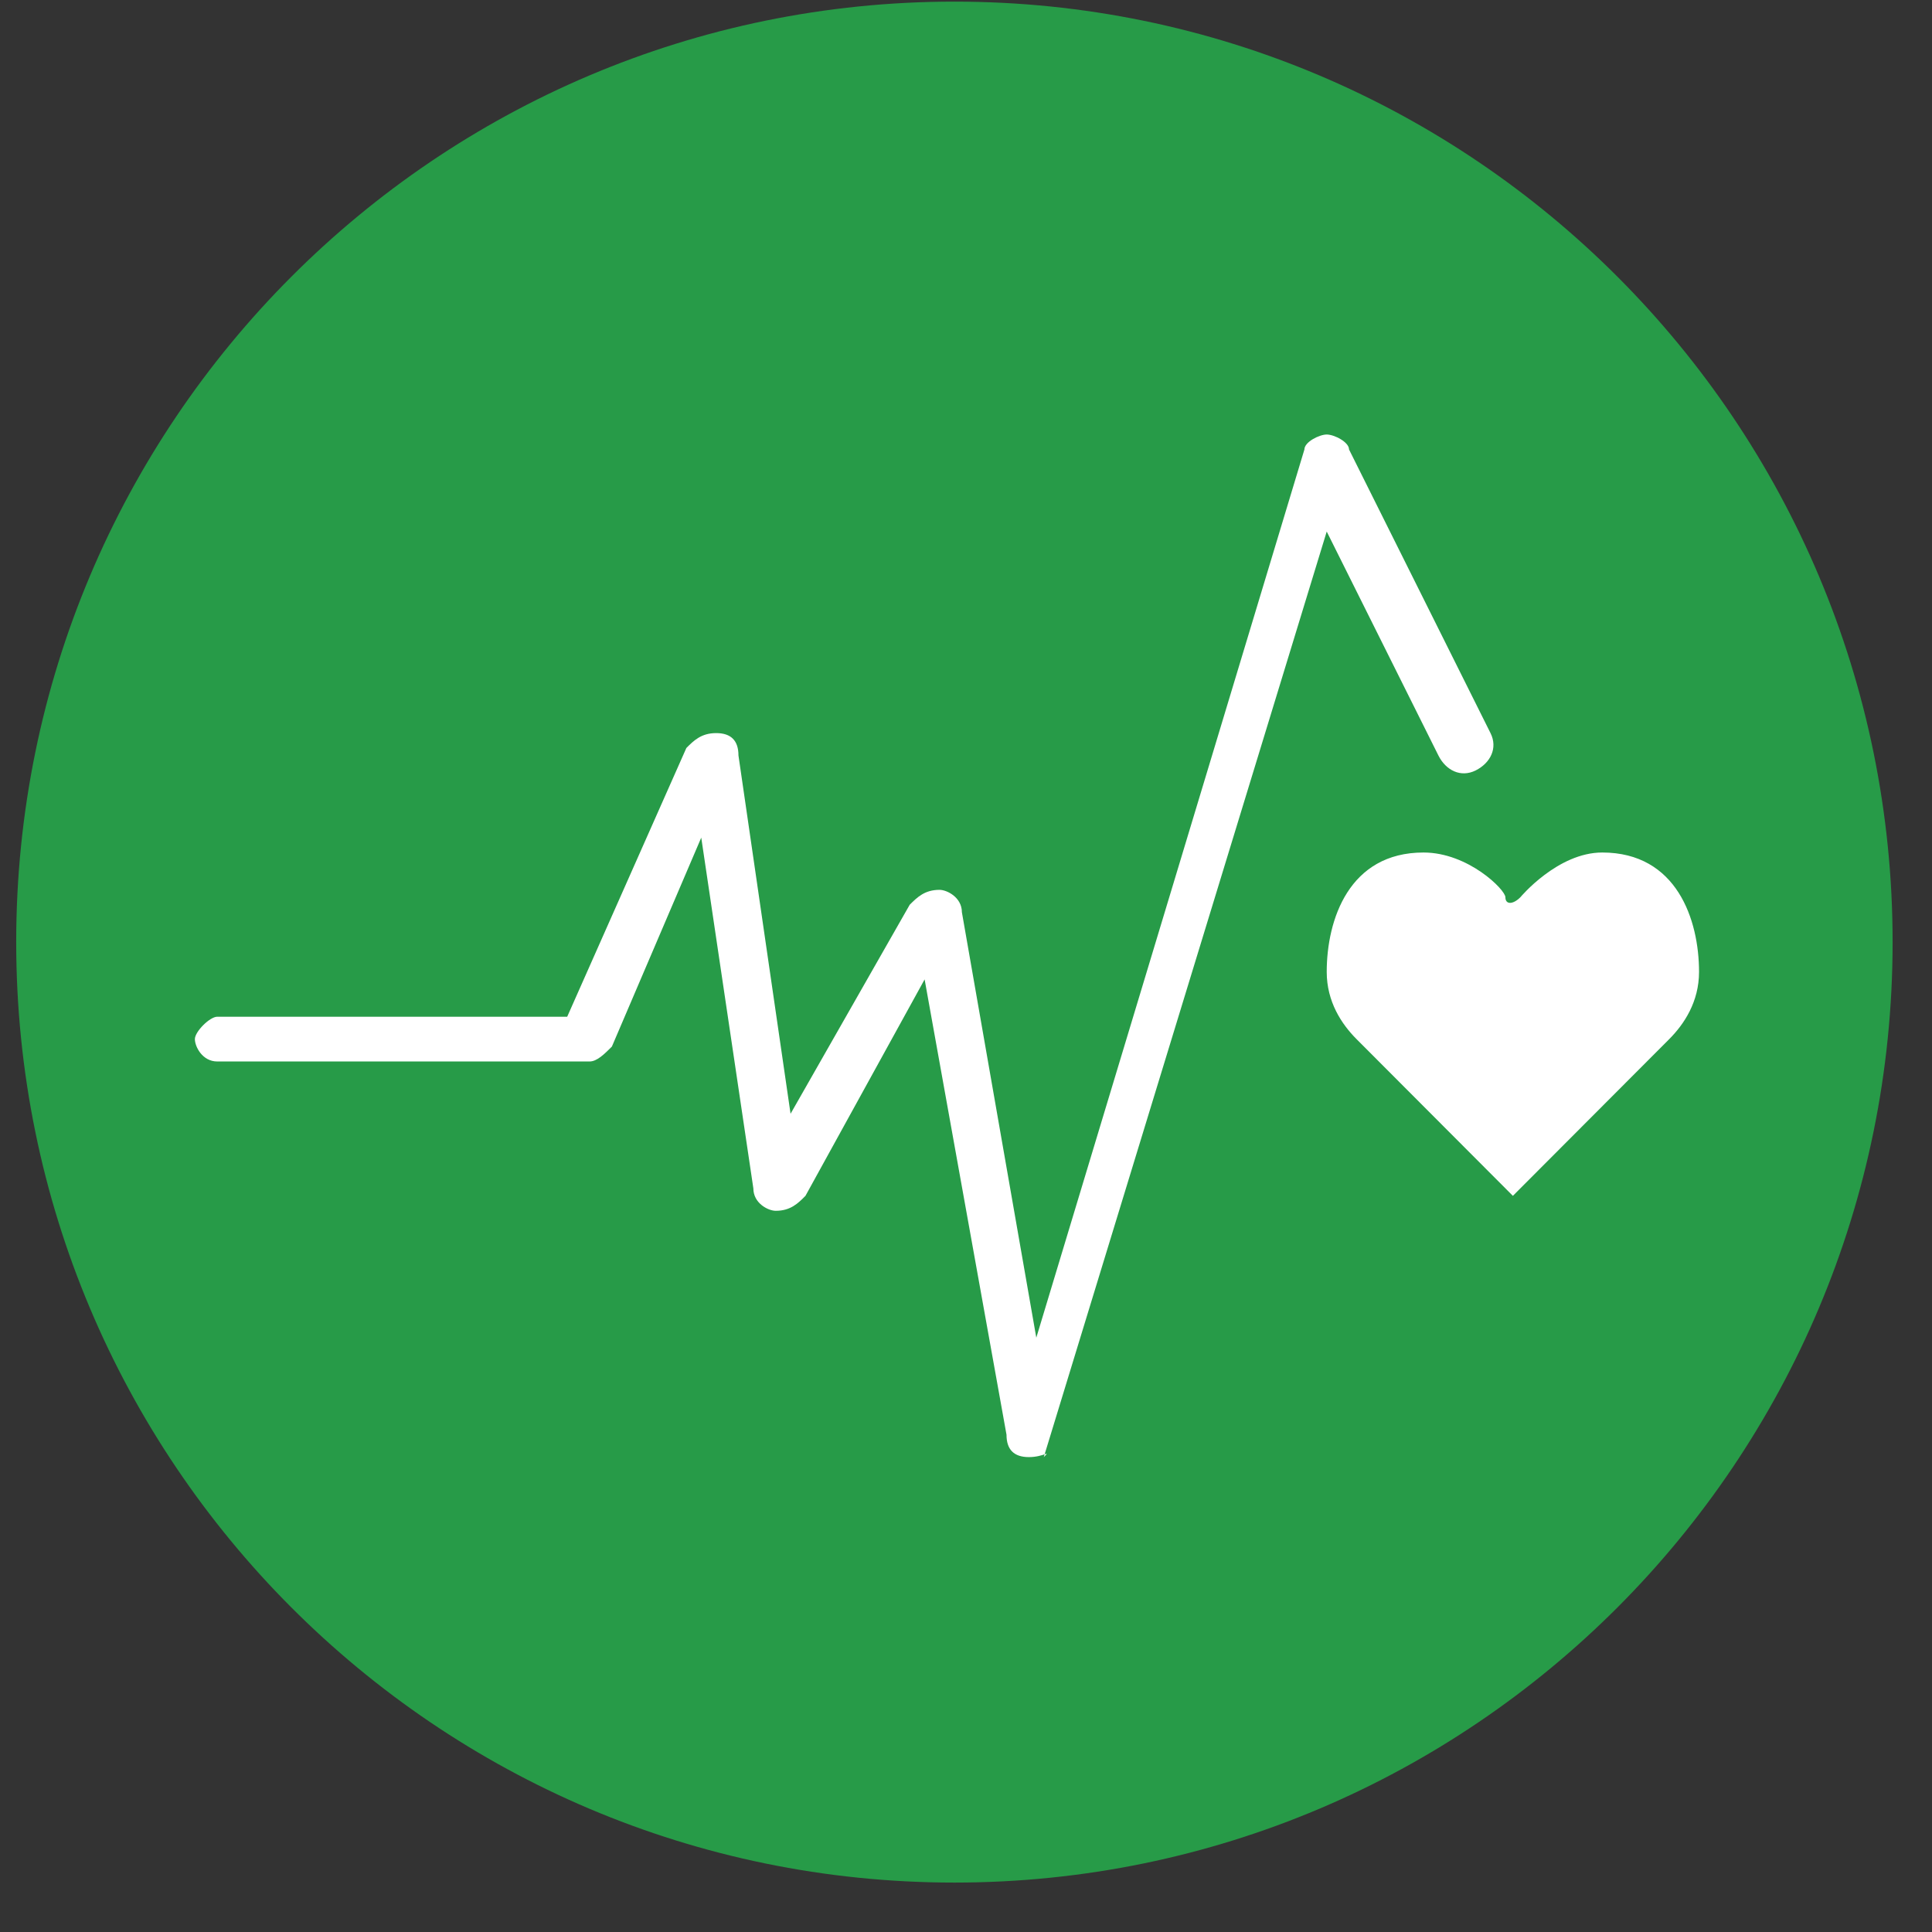
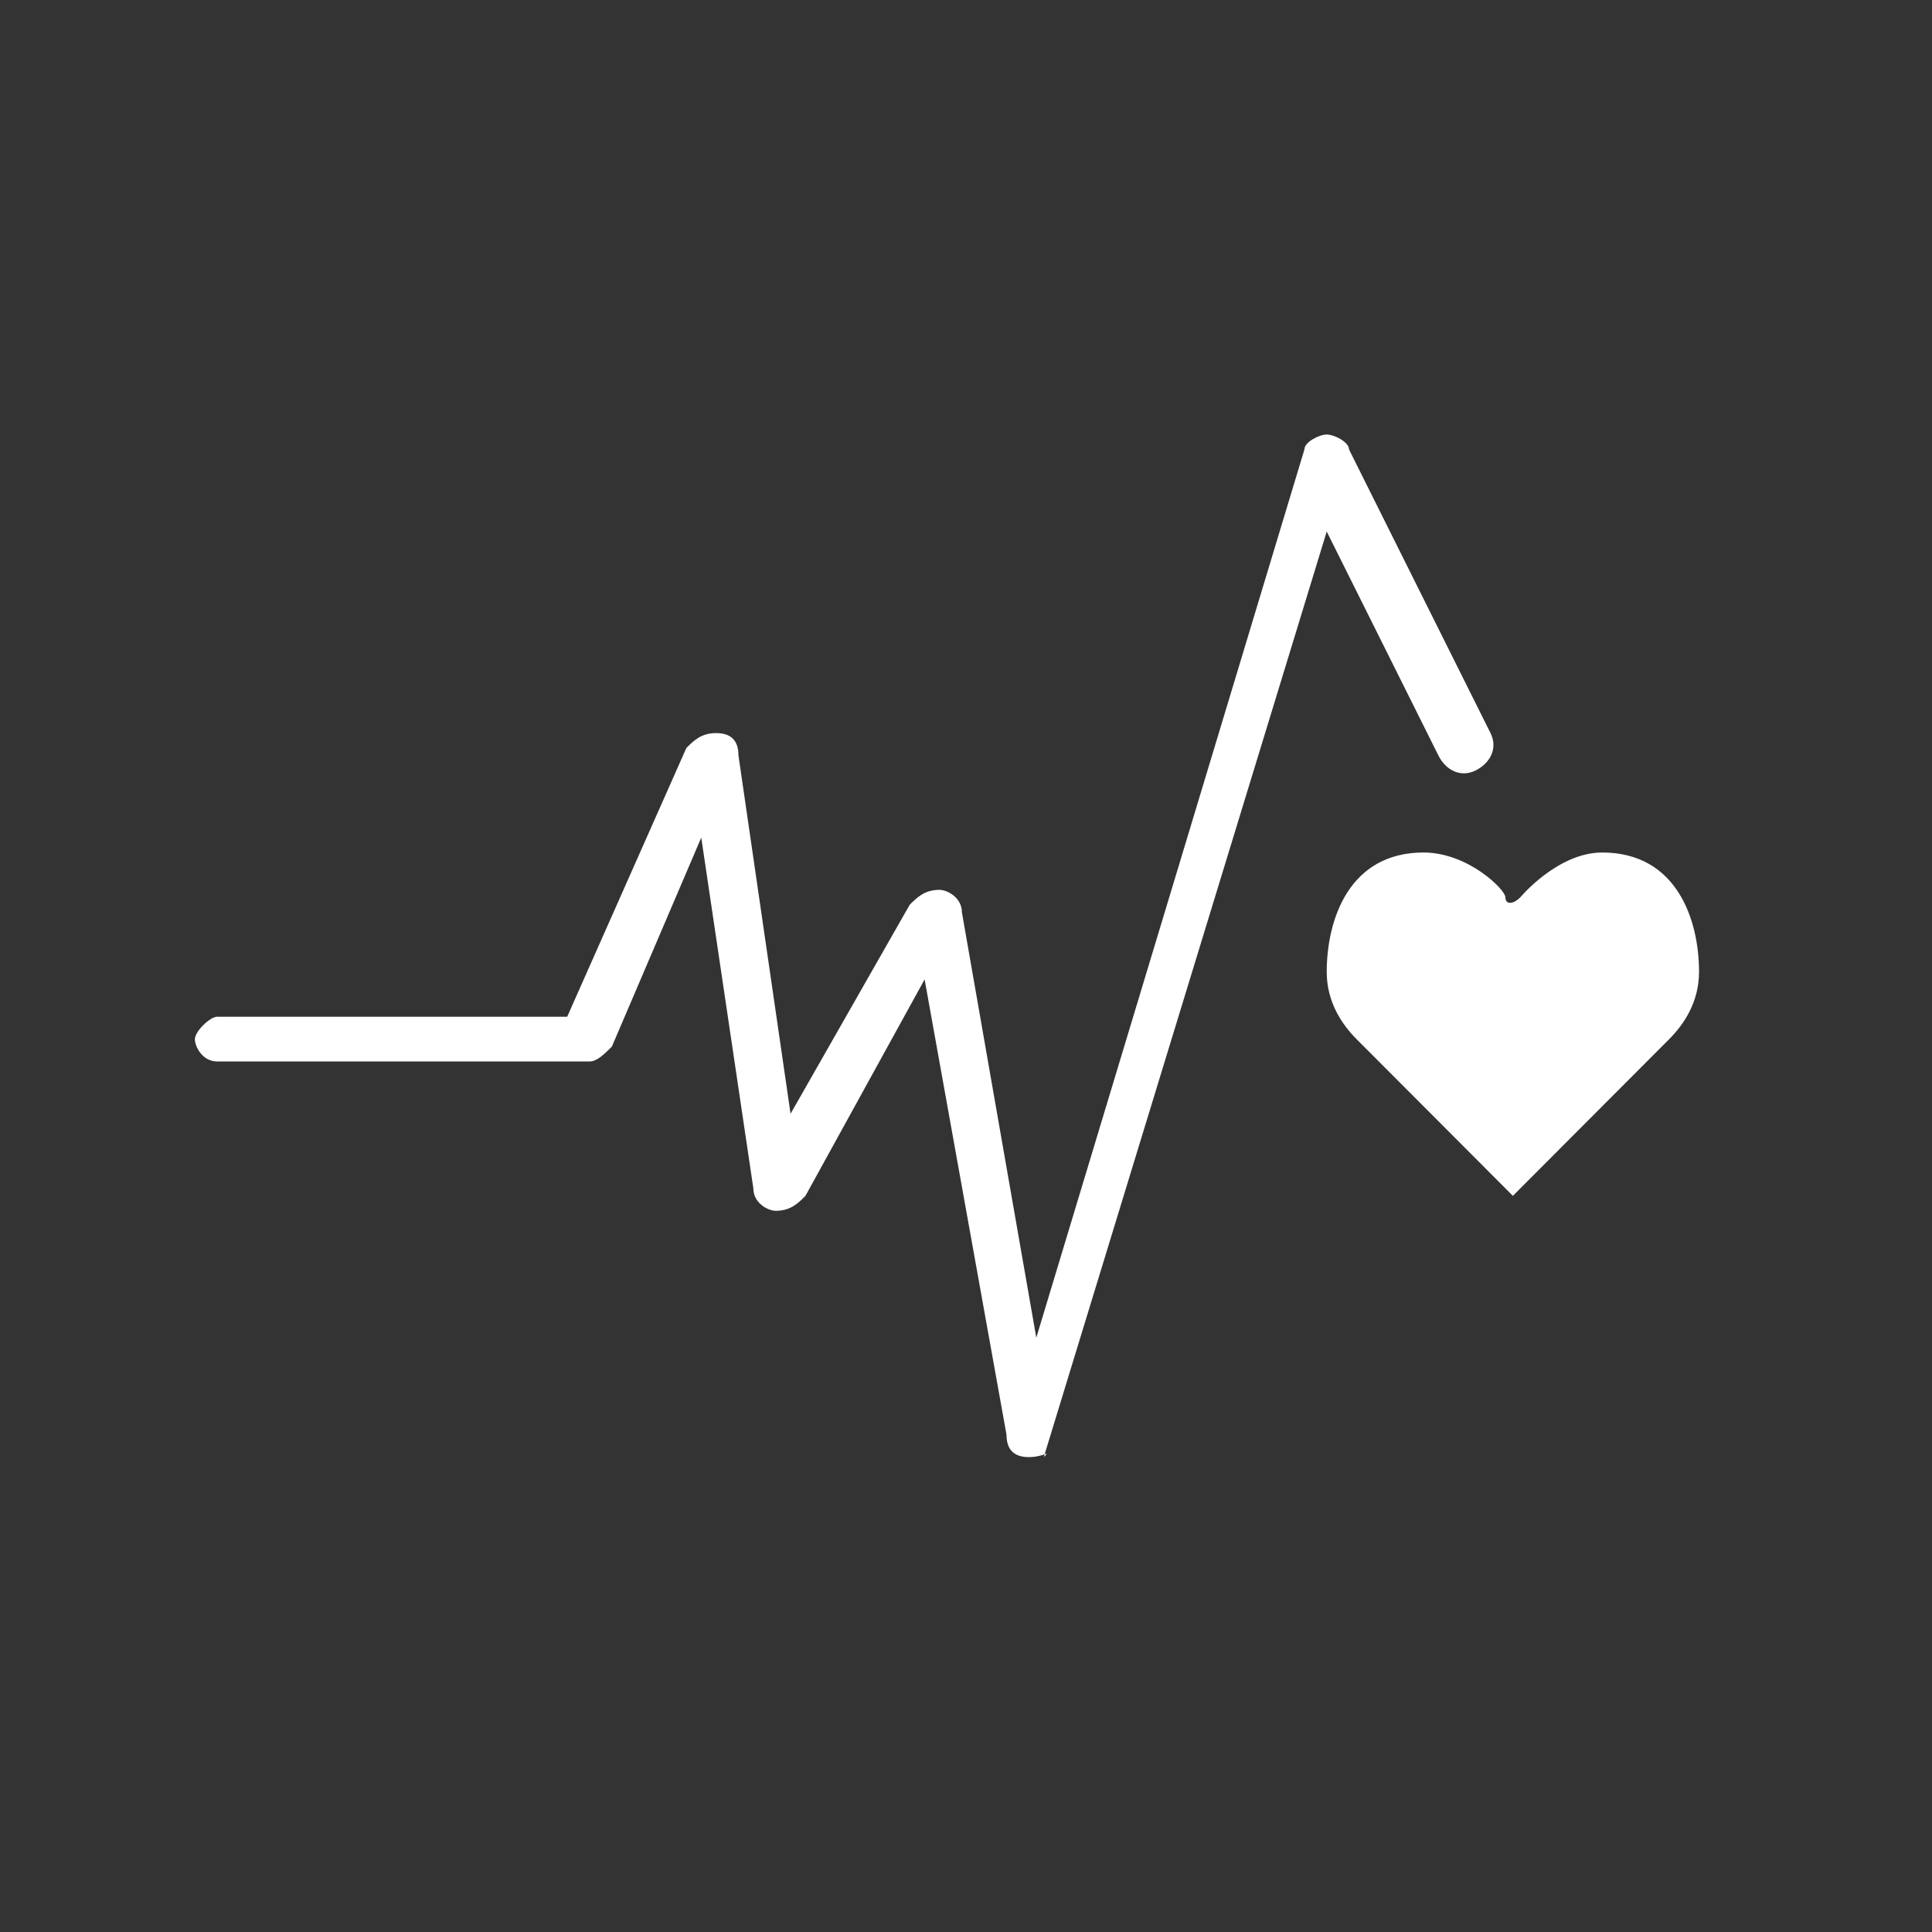
<svg xmlns="http://www.w3.org/2000/svg" width="31" height="31" viewBox="0 0 31 31" fill="none">
  <rect x="0" y="0" width="31" height="31" fill="#333333" stroke="none" />
-   <path d="M15.314 30.207C23.628 30.207 30.368 23.45 30.368 15.116C30.368 6.782 23.628 0.026 15.314 0.026C7 0.026 0.26 6.782 0.26 15.116C0.26 23.45 7 30.207 15.314 30.207Z" fill="#279B48" />
  <path d="M16.509 23.38C16.27 23.38 16.15 23.26 16.15 23.021L14.836 15.715L12.924 19.188C12.805 19.308 12.685 19.428 12.447 19.428C12.327 19.428 12.088 19.308 12.088 19.068L11.252 13.44L9.818 16.793C9.698 16.913 9.579 17.032 9.46 17.032H3.486C3.247 17.032 3.127 16.793 3.127 16.673C3.127 16.553 3.366 16.314 3.486 16.314H9.101L11.013 12.002C11.132 11.883 11.252 11.763 11.491 11.763C11.73 11.763 11.849 11.883 11.849 12.122L12.685 17.871L14.597 14.517C14.717 14.398 14.836 14.278 15.075 14.278C15.194 14.278 15.434 14.398 15.434 14.637L16.628 21.464L20.93 7.212C20.93 7.092 21.169 6.972 21.288 6.972C21.407 6.972 21.646 7.092 21.646 7.212L23.916 11.763C24.036 12.002 23.916 12.242 23.678 12.362C23.439 12.481 23.2 12.362 23.08 12.122L21.288 8.529L16.748 23.38C16.867 23.26 16.748 23.38 16.509 23.38Z" fill="white" />
  <path d="M24.275 19.188C24.275 19.188 25.948 17.511 26.784 16.673C27.023 16.433 27.262 16.074 27.262 15.595C27.262 14.757 26.904 13.679 25.709 13.679C24.992 13.679 24.395 14.397 24.395 14.397C24.275 14.517 24.155 14.517 24.155 14.397C24.155 14.277 23.558 13.679 22.841 13.679C21.646 13.679 21.288 14.757 21.288 15.595C21.288 16.074 21.527 16.433 21.766 16.673C22.602 17.511 24.275 19.188 24.275 19.188C24.155 19.308 24.155 19.308 24.275 19.188Z" fill="white" />
</svg>